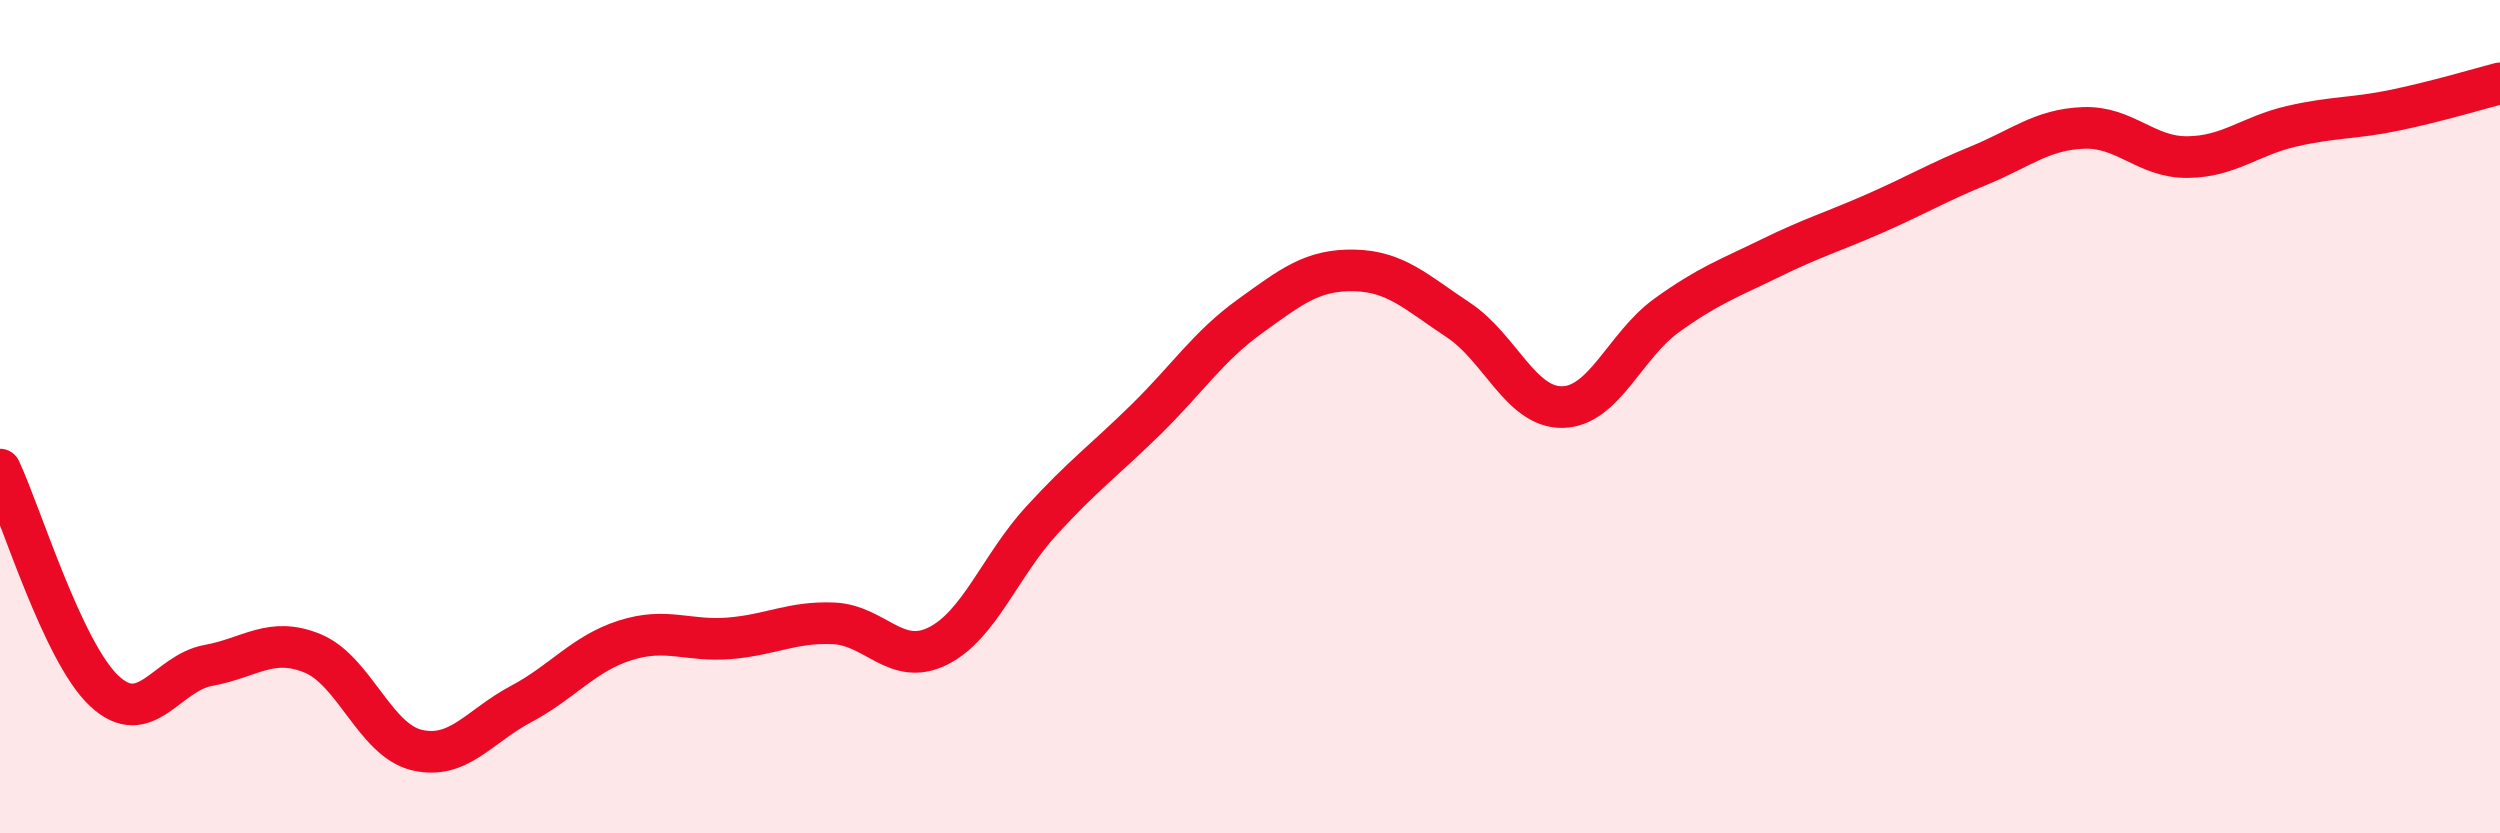
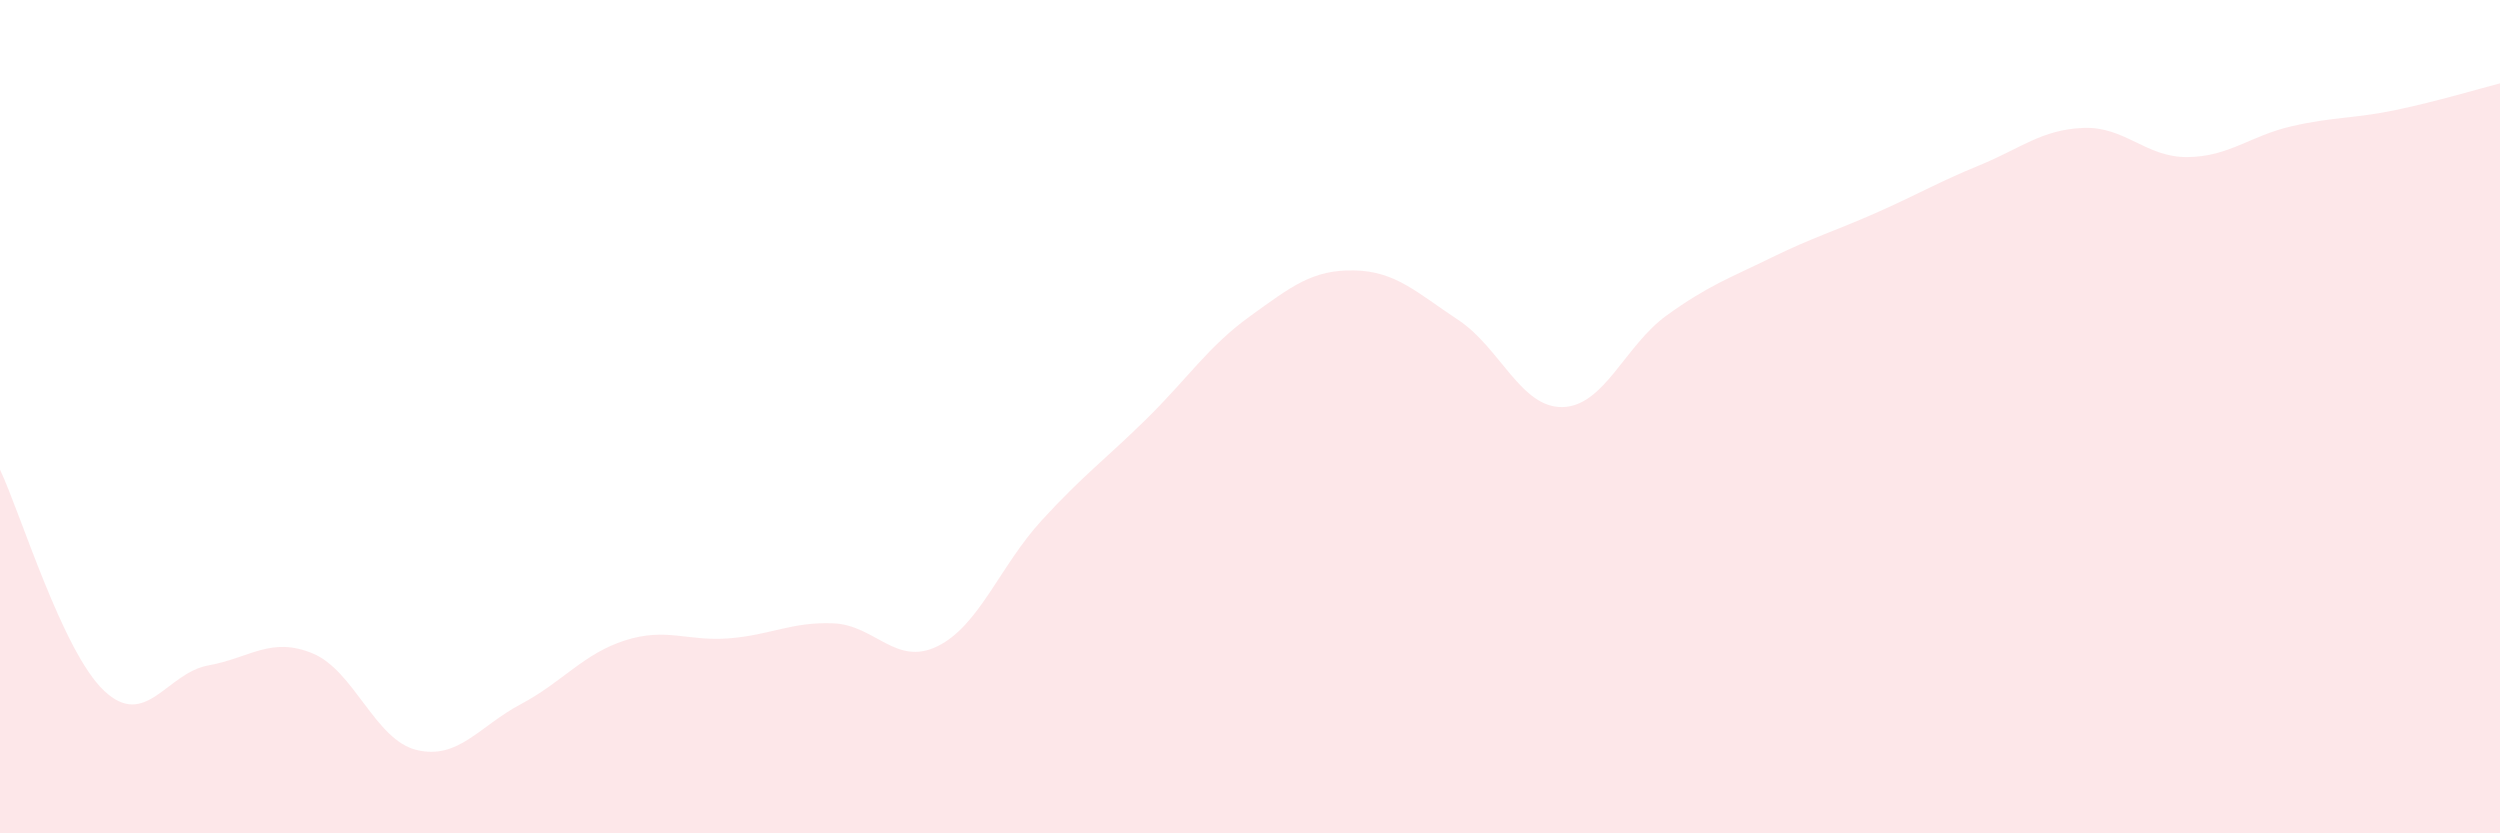
<svg xmlns="http://www.w3.org/2000/svg" width="60" height="20" viewBox="0 0 60 20">
  <path d="M 0,11.27 C 0.5,12.33 1.5,15.64 2.5,16.58 C 3.5,17.52 4,16.15 5,15.97 C 6,15.79 6.5,15.27 7.5,15.68 C 8.5,16.09 9,17.76 10,18 C 11,18.24 11.5,17.43 12.5,16.9 C 13.5,16.37 14,15.69 15,15.37 C 16,15.05 16.5,15.4 17.5,15.32 C 18.5,15.24 19,14.92 20,14.96 C 21,15 21.5,16 22.5,15.51 C 23.5,15.02 24,13.58 25,12.49 C 26,11.4 26.5,11.05 27.5,10.07 C 28.5,9.09 29,8.31 30,7.59 C 31,6.87 31.5,6.47 32.5,6.49 C 33.5,6.51 34,7.02 35,7.68 C 36,8.34 36.5,9.79 37.5,9.77 C 38.5,9.75 39,8.29 40,7.57 C 41,6.85 41.5,6.68 42.5,6.19 C 43.5,5.7 44,5.56 45,5.12 C 46,4.68 46.5,4.38 47.5,3.97 C 48.5,3.56 49,3.11 50,3.07 C 51,3.03 51.5,3.78 52.5,3.77 C 53.5,3.76 54,3.26 55,3.03 C 56,2.8 56.5,2.85 57.5,2.64 C 58.5,2.43 59.5,2.13 60,2L60 20L0 20Z" fill="#EB0A25" opacity="0.1" stroke-linecap="round" stroke-linejoin="round" />
-   <path d="M 0,11.27 C 0.5,12.33 1.5,15.64 2.5,16.58 C 3.5,17.52 4,16.15 5,15.97 C 6,15.79 6.5,15.27 7.5,15.68 C 8.5,16.09 9,17.76 10,18 C 11,18.24 11.5,17.43 12.5,16.9 C 13.5,16.37 14,15.69 15,15.37 C 16,15.05 16.5,15.4 17.5,15.32 C 18.5,15.24 19,14.92 20,14.96 C 21,15 21.5,16 22.5,15.51 C 23.5,15.02 24,13.58 25,12.49 C 26,11.4 26.5,11.05 27.5,10.07 C 28.5,9.09 29,8.31 30,7.59 C 31,6.87 31.5,6.47 32.5,6.49 C 33.5,6.51 34,7.02 35,7.68 C 36,8.34 36.5,9.79 37.5,9.77 C 38.5,9.75 39,8.29 40,7.57 C 41,6.85 41.5,6.68 42.5,6.19 C 43.5,5.7 44,5.56 45,5.12 C 46,4.68 46.5,4.38 47.5,3.97 C 48.5,3.56 49,3.11 50,3.07 C 51,3.03 51.5,3.78 52.5,3.77 C 53.5,3.76 54,3.26 55,3.03 C 56,2.8 56.5,2.85 57.5,2.64 C 58.5,2.43 59.5,2.13 60,2" stroke="#EB0A25" stroke-width="1" fill="none" stroke-linecap="round" stroke-linejoin="round" />
</svg>